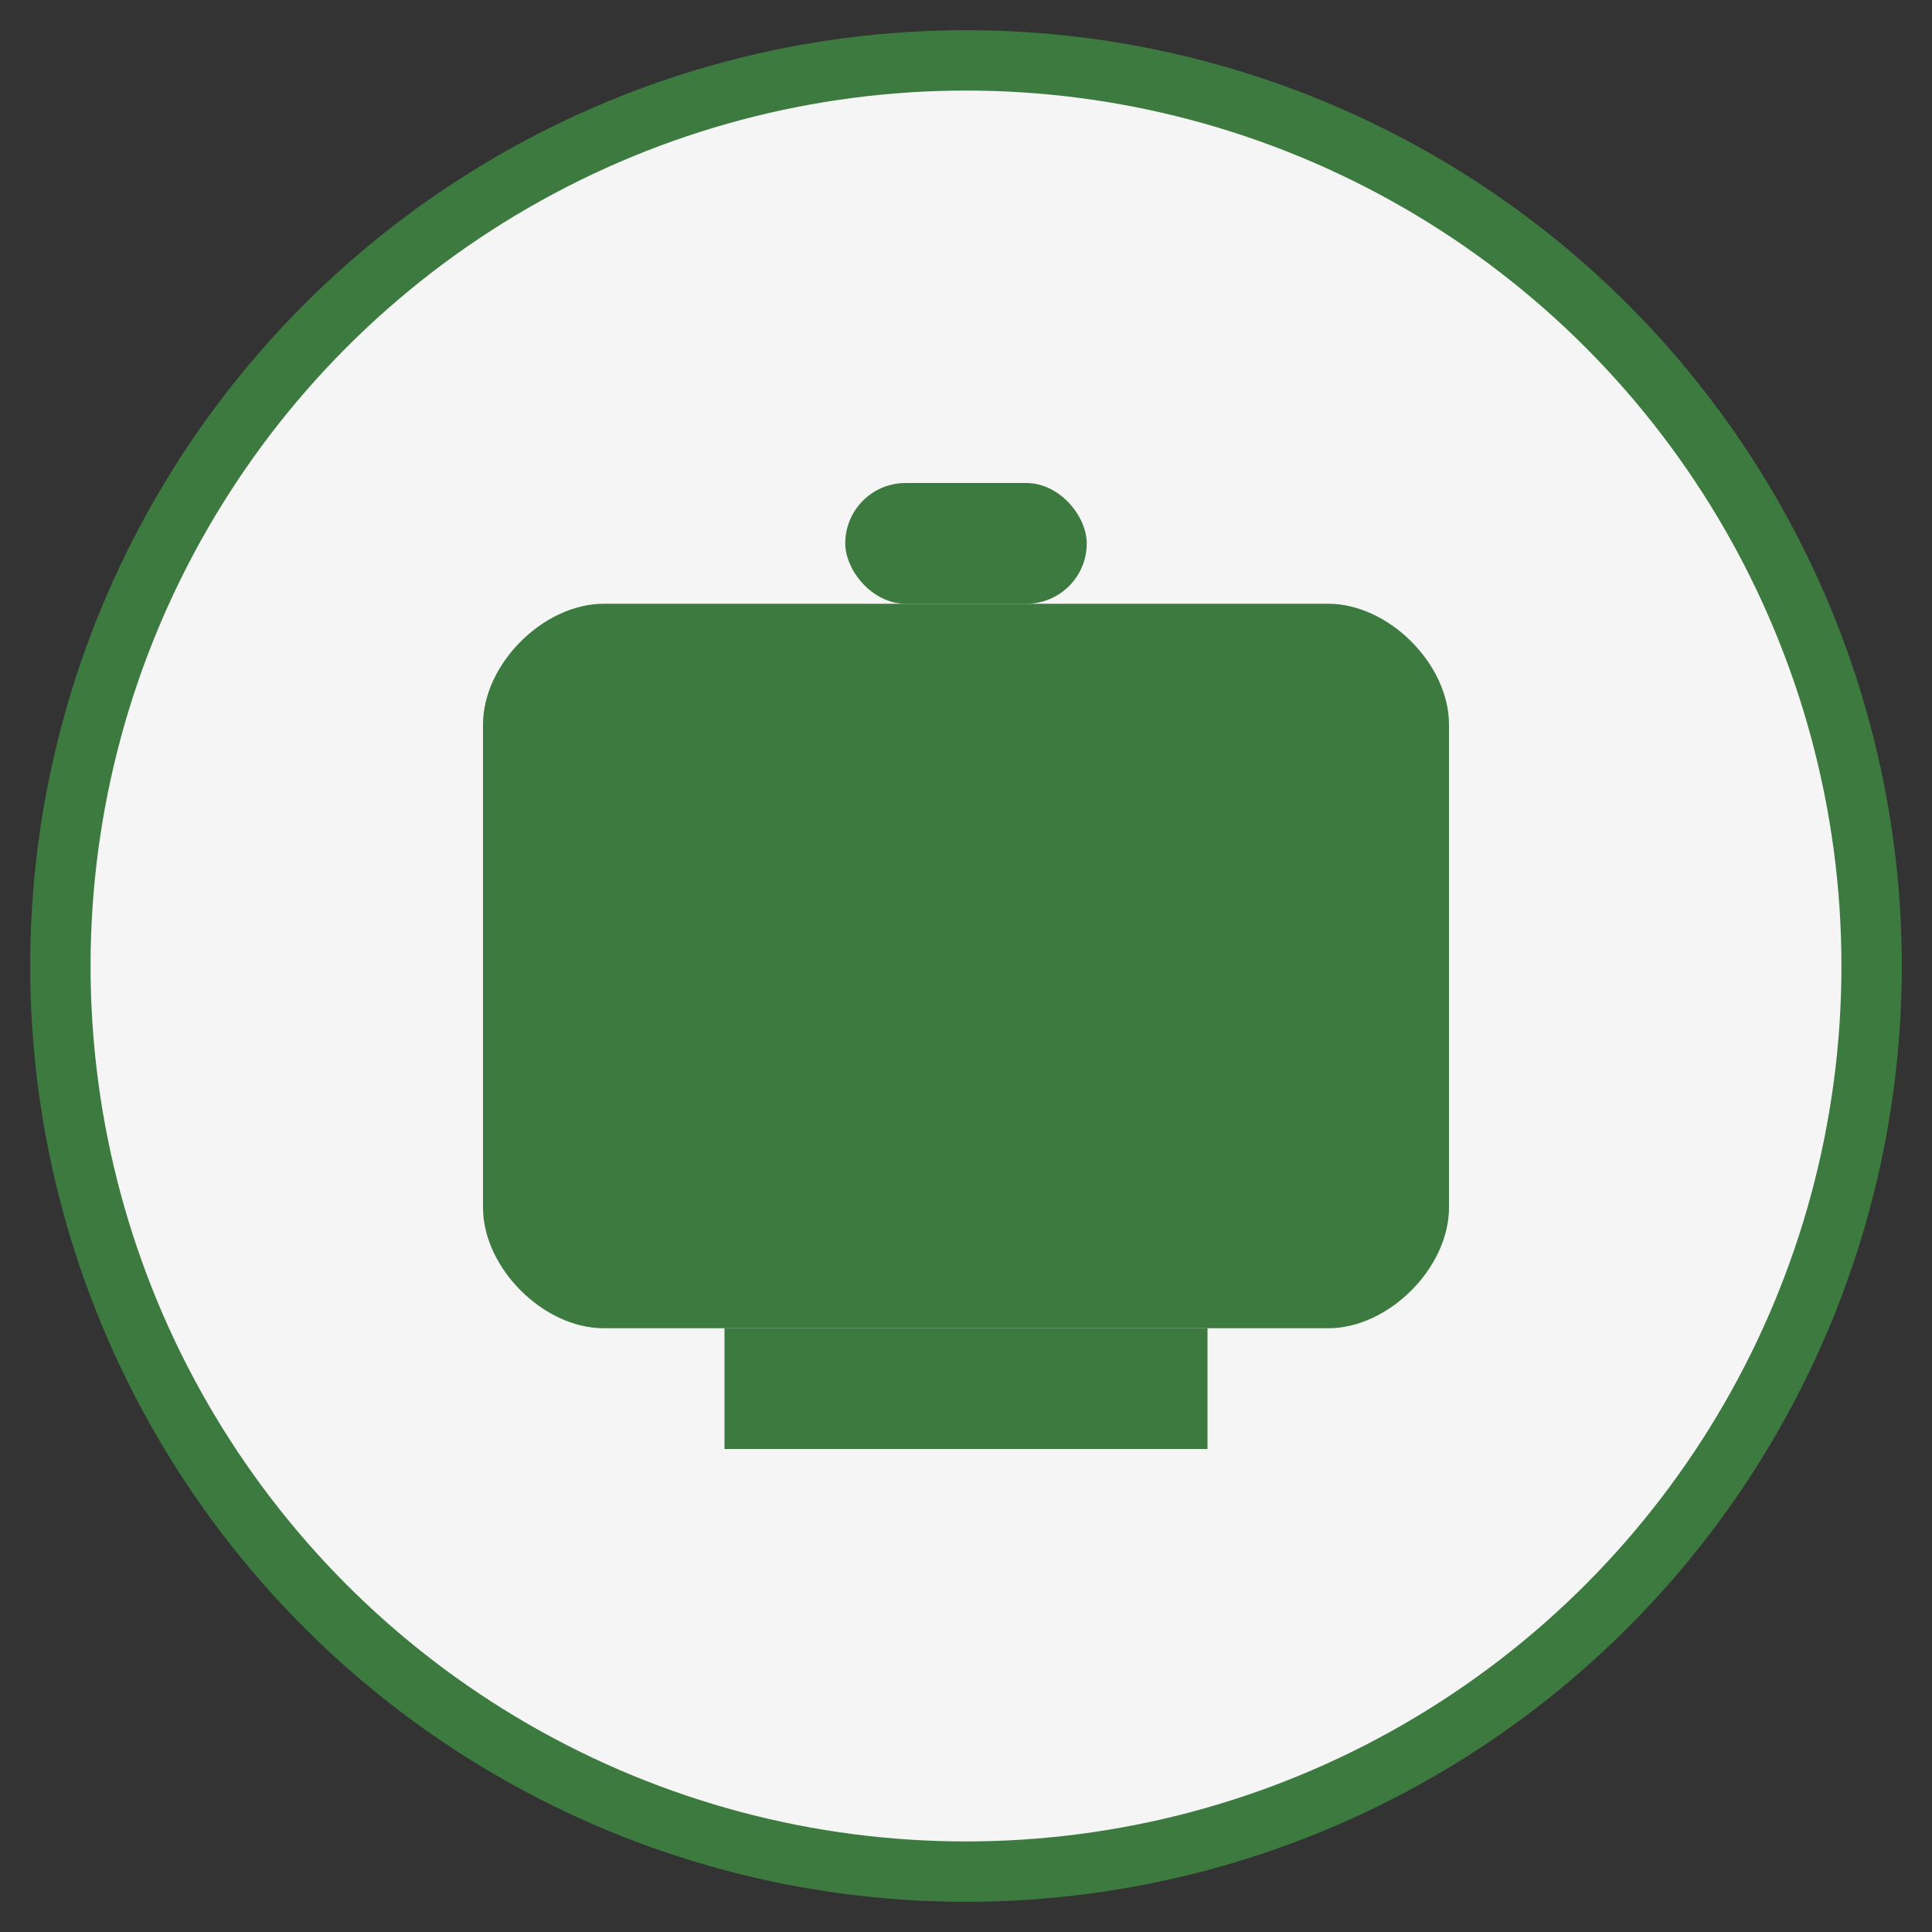
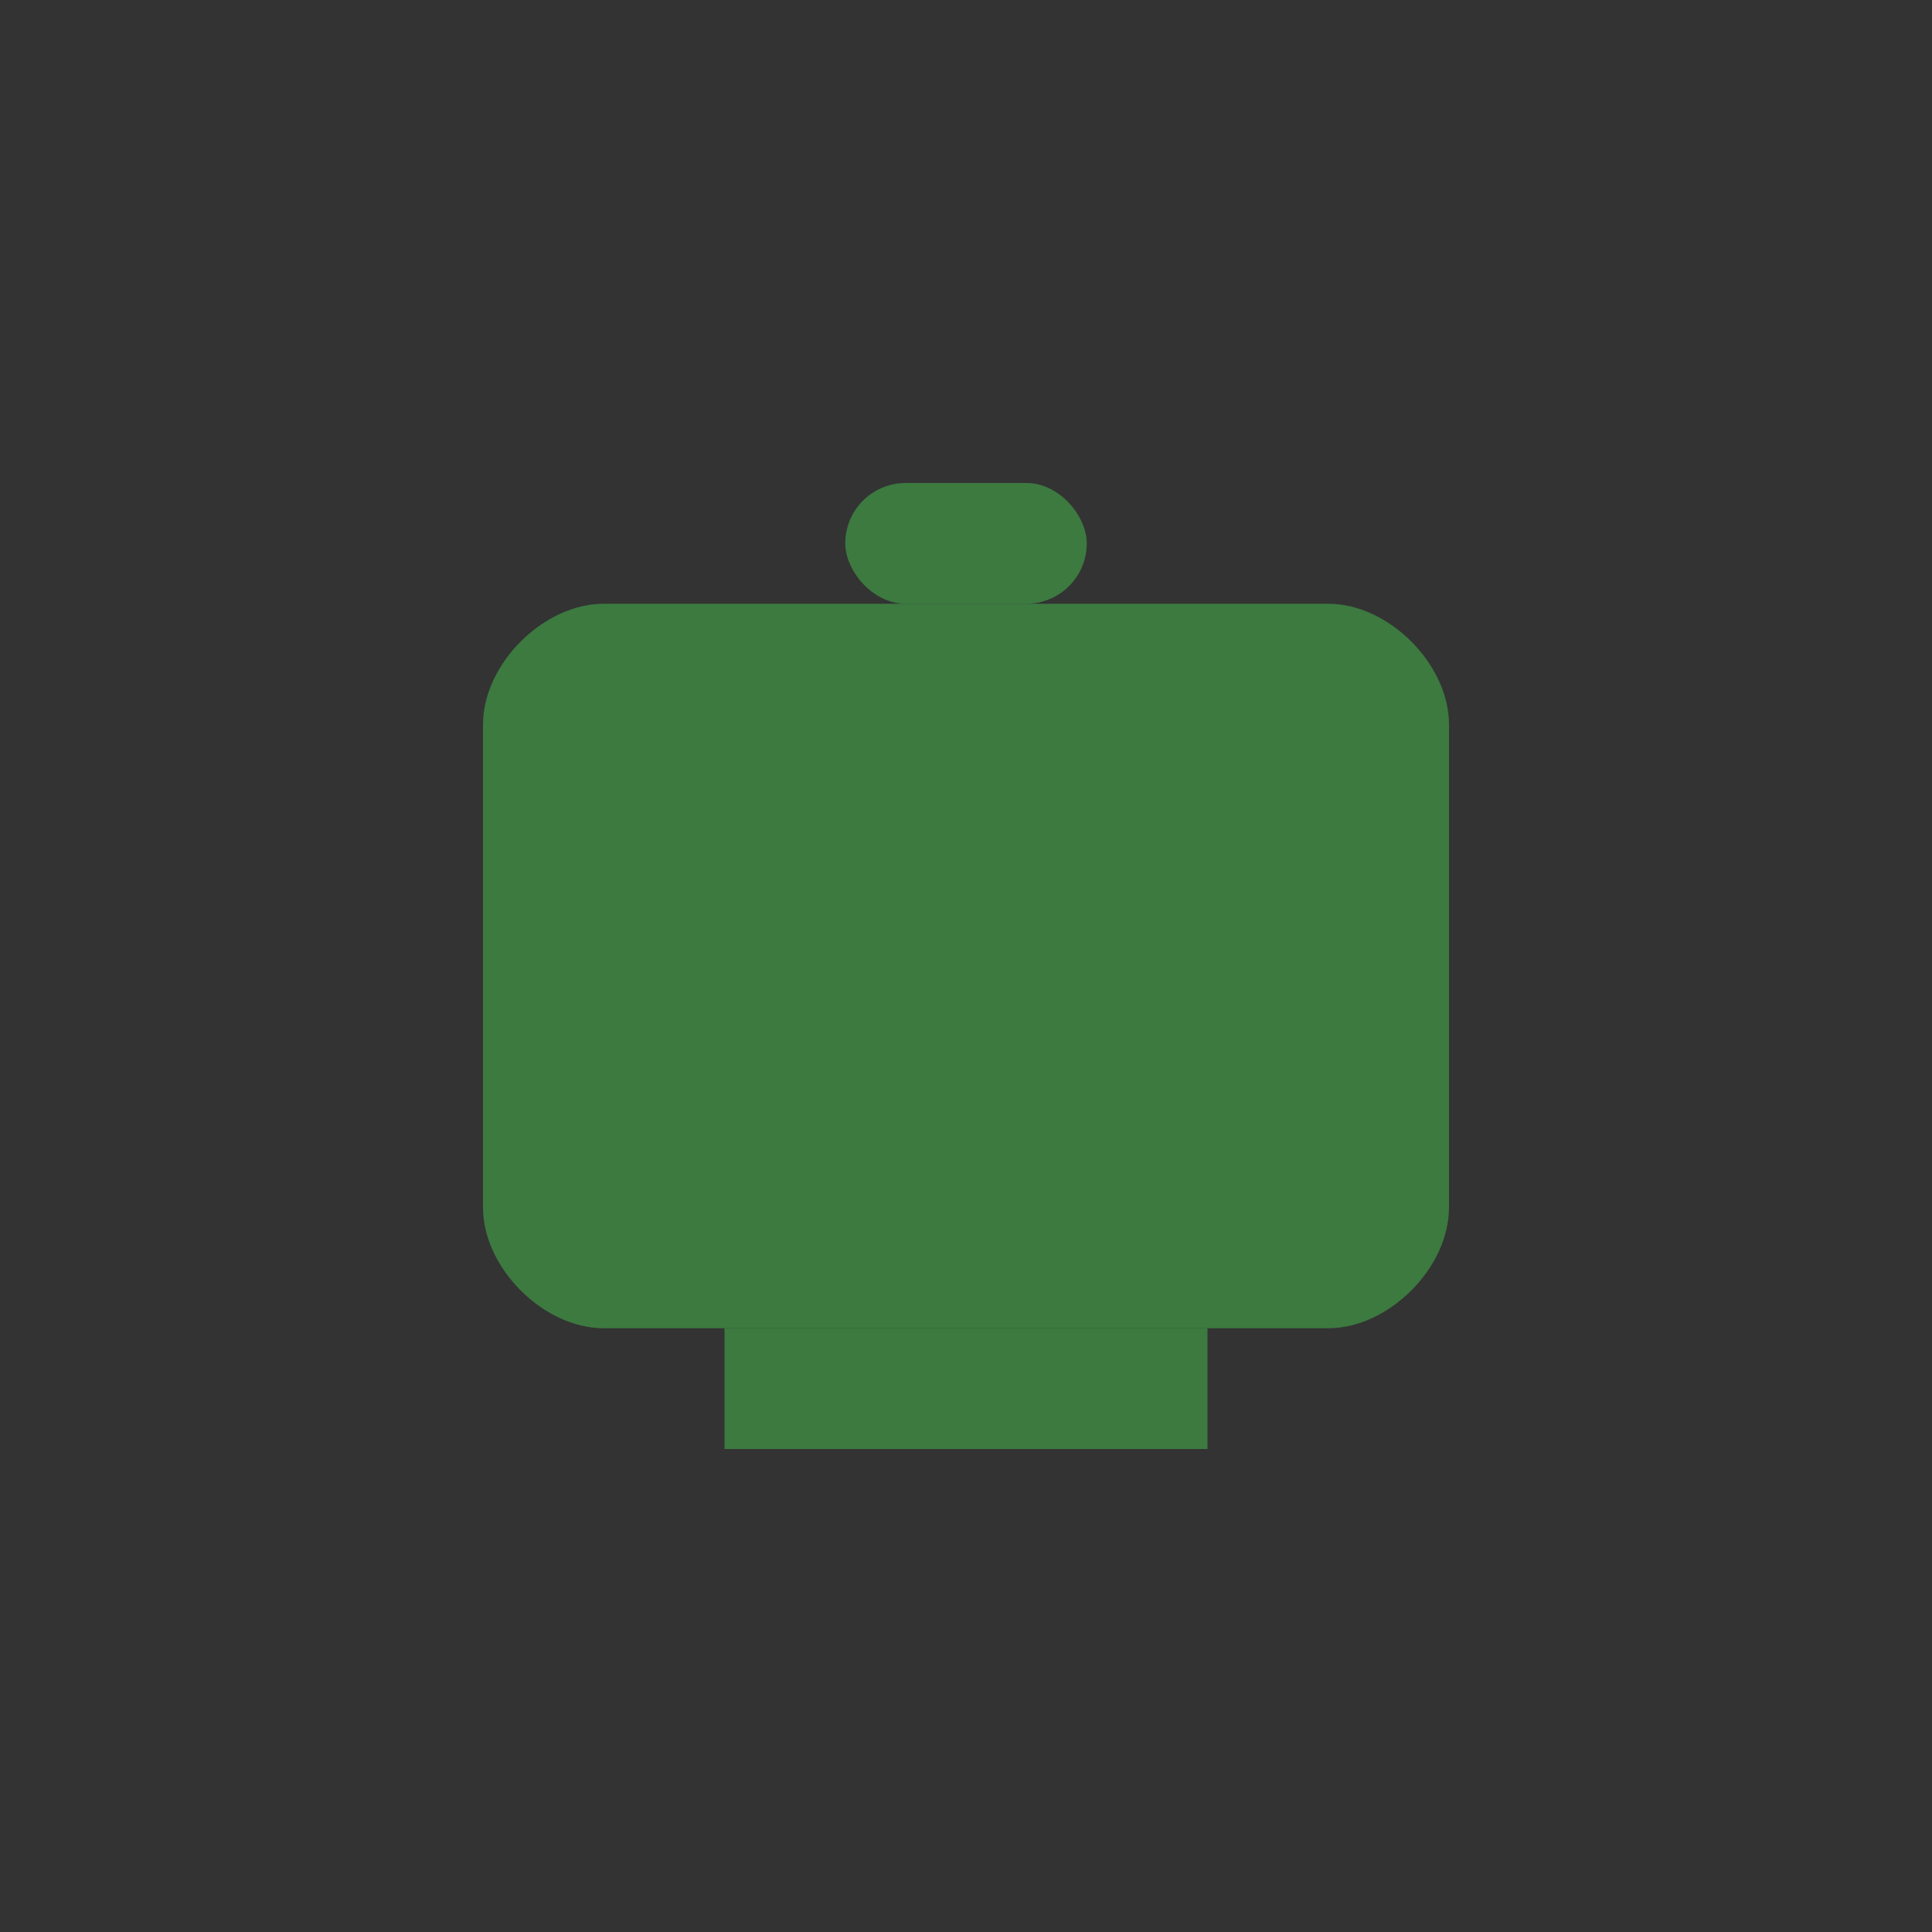
<svg xmlns="http://www.w3.org/2000/svg" width="64" height="64" viewBox="0 0 64 64">
  <rect x="0" y="0" width="64" height="64" fill="#333333" stroke="none" />
-   <circle cx="32" cy="32" r="30" fill="#f5f5f5" stroke="#3c7a40" stroke-width="2" />
  <g fill="#3c7a40">
    <path d="M20,20 L44,20 C46,20 48,22 48,24 L48,40 C48,42 46,44 44,44 L20,44 C18,44 16,42 16,40 L16,24 C16,22 18,20 20,20 Z M22,24 L42,24 L42,40 L22,40 Z" />
    <rect x="28" y="16" width="8" height="4" rx="2" />
    <rect x="24" y="44" width="16" height="4" />
  </g>
</svg>